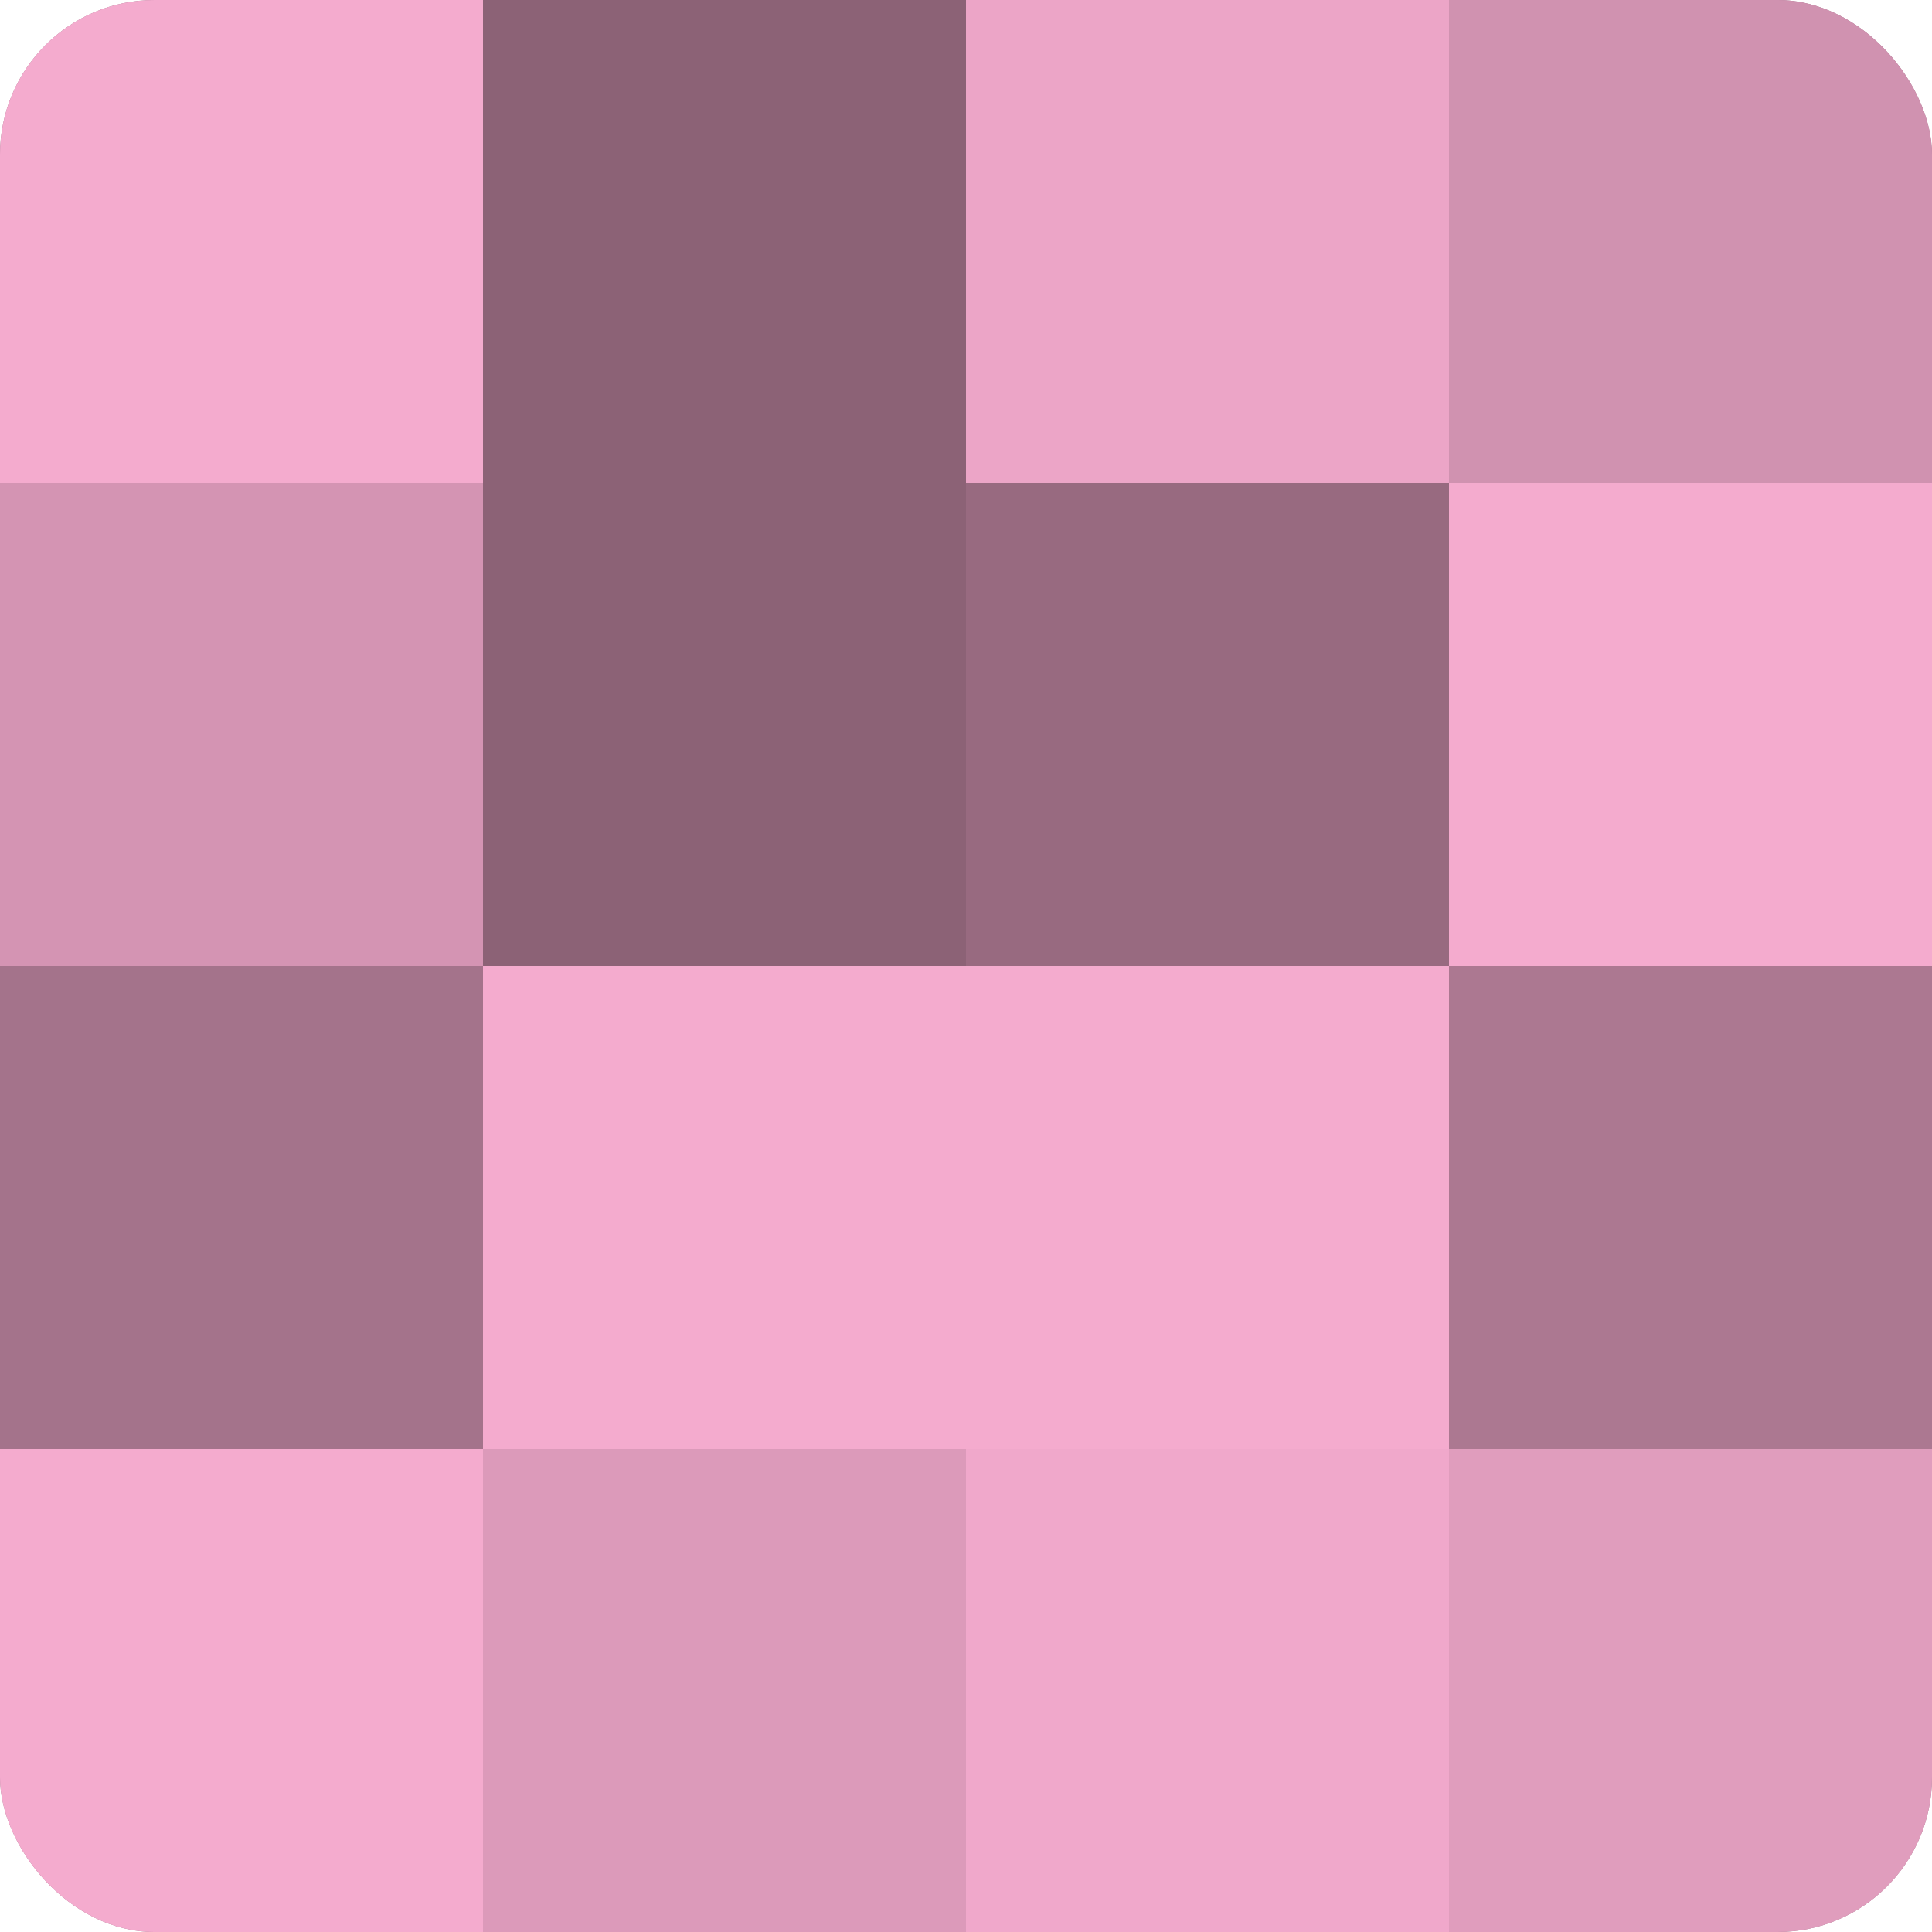
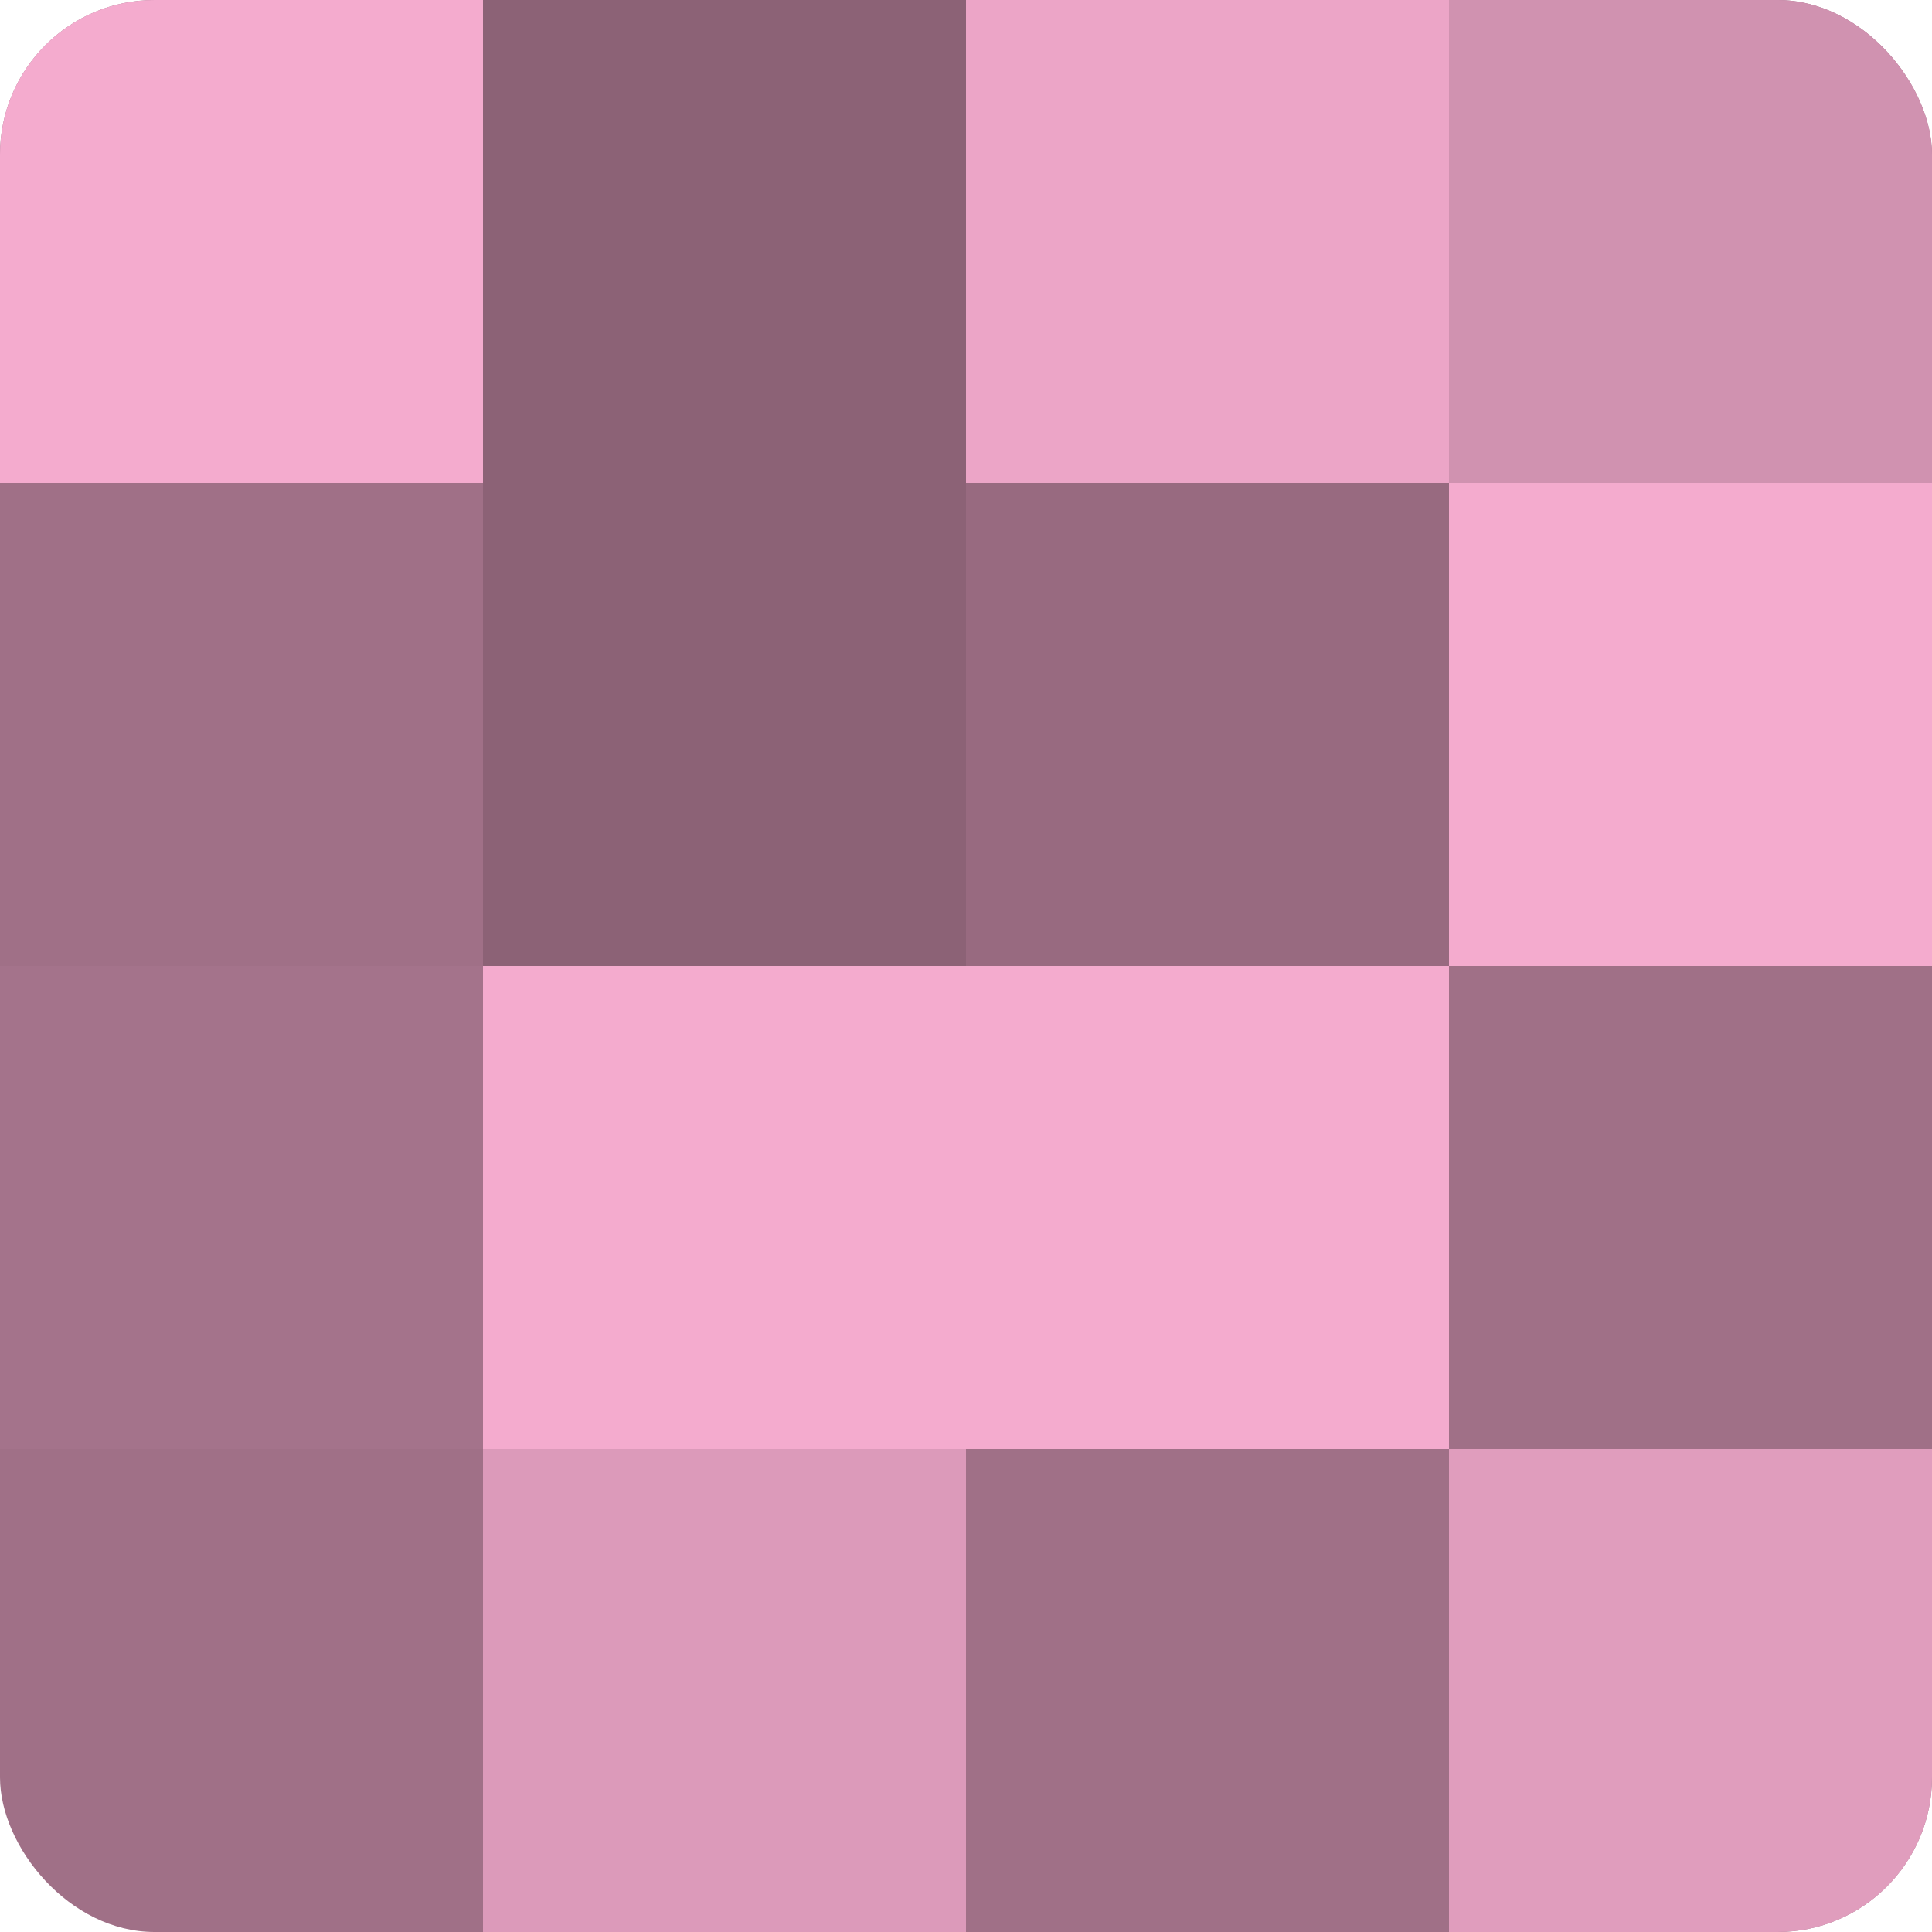
<svg xmlns="http://www.w3.org/2000/svg" width="60" height="60" viewBox="0 0 100 100" preserveAspectRatio="xMidYMid meet">
  <defs>
    <clipPath id="c" width="100" height="100">
      <rect width="100" height="100" rx="8" ry="8" />
    </clipPath>
  </defs>
  <g clip-path="url(#c)">
    <rect width="100" height="100" fill="#a07087" />
    <rect width="25" height="25" fill="#f4abce" />
-     <rect y="25" width="25" height="25" fill="#d494b3" />
    <rect y="50" width="25" height="25" fill="#a4738b" />
-     <rect y="75" width="25" height="25" fill="#f4abce" />
    <rect x="25" width="25" height="25" fill="#8c6276" />
    <rect x="25" y="25" width="25" height="25" fill="#8c6276" />
    <rect x="25" y="50" width="25" height="25" fill="#f4abce" />
    <rect x="25" y="75" width="25" height="25" fill="#dc9aba" />
    <rect x="50" width="25" height="25" fill="#eca5c7" />
    <rect x="50" y="25" width="25" height="25" fill="#986a80" />
    <rect x="50" y="50" width="25" height="25" fill="#f4abce" />
-     <rect x="50" y="75" width="25" height="25" fill="#f0a8cb" />
    <rect x="75" width="25" height="25" fill="#d092b0" />
    <rect x="75" y="25" width="25" height="25" fill="#f4abce" />
-     <rect x="75" y="50" width="25" height="25" fill="#ac7891" />
    <rect x="75" y="75" width="25" height="25" fill="#e09dbd" />
  </g>
</svg>